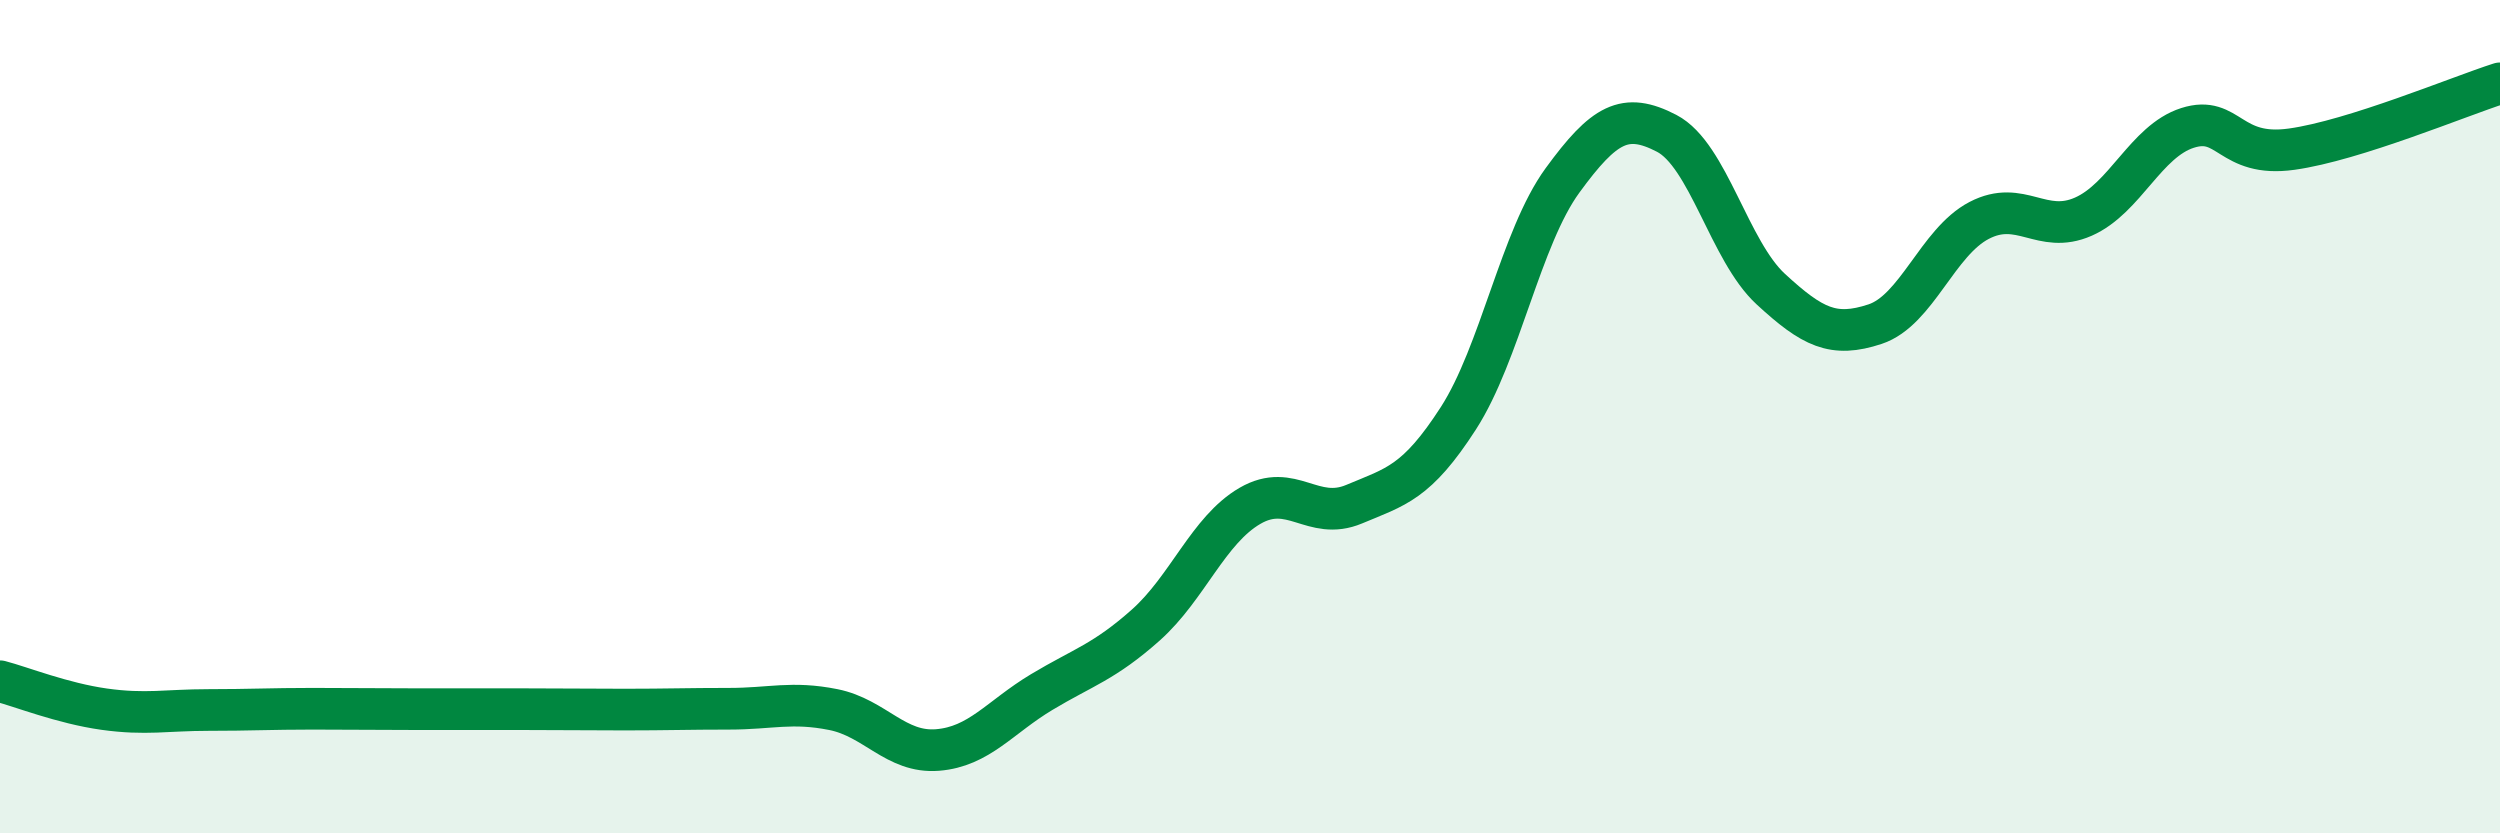
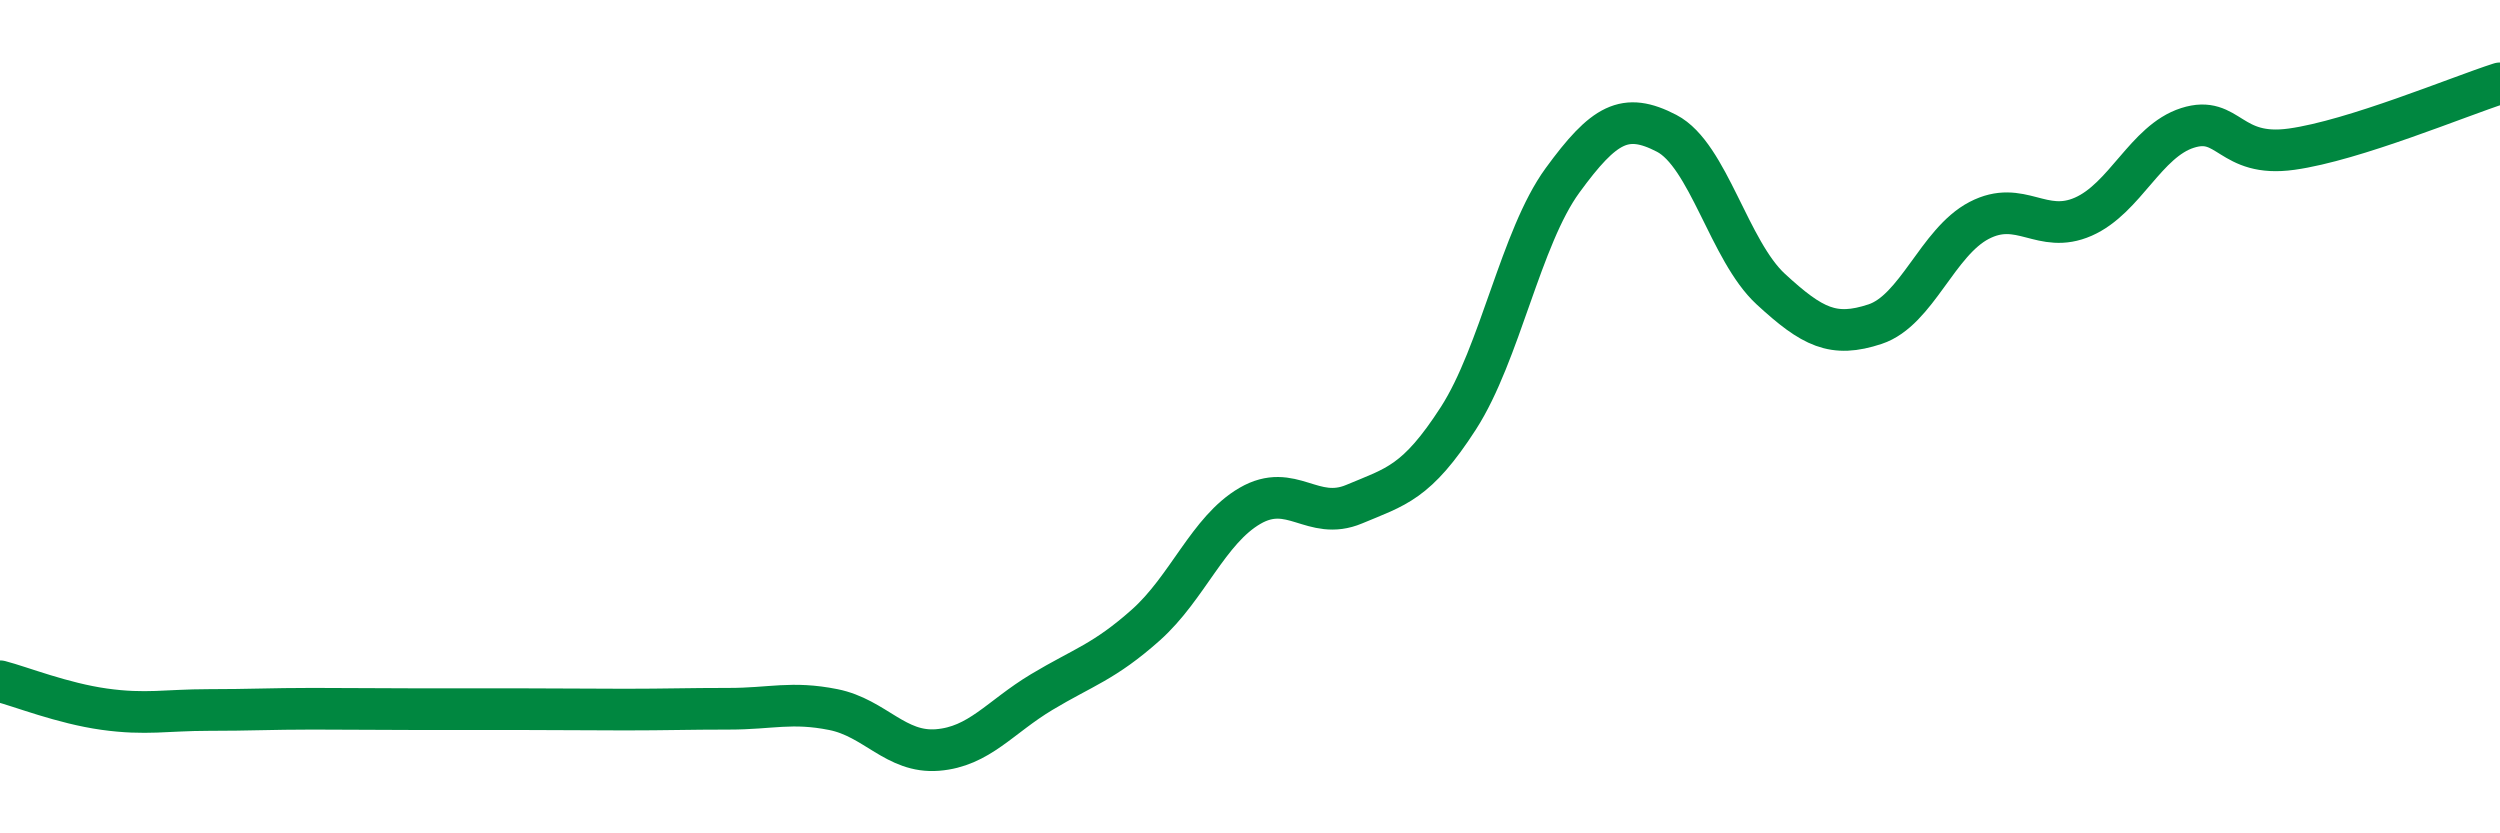
<svg xmlns="http://www.w3.org/2000/svg" width="60" height="20" viewBox="0 0 60 20">
-   <path d="M 0,16.35 C 0.5,16.48 1.5,16.88 2.5,17.02 C 3.5,17.16 4,17.04 5,17.04 C 6,17.04 6.5,17.01 7.5,17.01 C 8.5,17.01 9,17.02 10,17.02 C 11,17.02 11.5,17.02 12.5,17.02 C 13.5,17.02 14,17.03 15,17.03 C 16,17.03 16.5,17.01 17.5,17.01 C 18.5,17.01 19,16.83 20,17.03 C 21,17.23 21.5,18.08 22.5,18 C 23.5,17.92 24,17.21 25,16.61 C 26,16.01 26.5,15.89 27.5,15 C 28.5,14.11 29,12.72 30,12.14 C 31,11.56 31.5,12.52 32.5,12.1 C 33.5,11.68 34,11.59 35,10.04 C 36,8.49 36.5,5.7 37.5,4.33 C 38.5,2.96 39,2.68 40,3.2 C 41,3.72 41.5,6.02 42.5,6.94 C 43.5,7.86 44,8.11 45,7.78 C 46,7.45 46.5,5.81 47.5,5.29 C 48.5,4.77 49,5.64 50,5.2 C 51,4.76 51.5,3.39 52.5,3.07 C 53.5,2.75 53.5,3.79 55,3.58 C 56.5,3.37 59,2.32 60,2L60 20L0 20Z" fill="#008740" opacity="0.1" stroke-linecap="round" stroke-linejoin="round" />
  <path d="M 0,16.35 C 0.5,16.48 1.5,16.88 2.5,17.02 C 3.5,17.16 4,17.04 5,17.04 C 6,17.04 6.5,17.01 7.5,17.01 C 8.5,17.01 9,17.02 10,17.02 C 11,17.02 11.5,17.02 12.5,17.02 C 13.5,17.02 14,17.03 15,17.03 C 16,17.03 16.5,17.01 17.5,17.01 C 18.5,17.01 19,16.83 20,17.03 C 21,17.23 21.5,18.08 22.5,18 C 23.5,17.92 24,17.21 25,16.61 C 26,16.01 26.5,15.89 27.5,15 C 28.5,14.11 29,12.72 30,12.14 C 31,11.56 31.5,12.52 32.5,12.1 C 33.5,11.68 34,11.59 35,10.04 C 36,8.49 36.5,5.7 37.5,4.33 C 38.5,2.96 39,2.68 40,3.2 C 41,3.72 41.5,6.02 42.5,6.94 C 43.5,7.86 44,8.11 45,7.78 C 46,7.45 46.5,5.81 47.5,5.29 C 48.5,4.77 49,5.64 50,5.2 C 51,4.76 51.5,3.39 52.5,3.07 C 53.5,2.75 53.5,3.79 55,3.58 C 56.5,3.37 59,2.32 60,2" stroke="#008740" stroke-width="1" fill="none" stroke-linecap="round" stroke-linejoin="round" />
</svg>